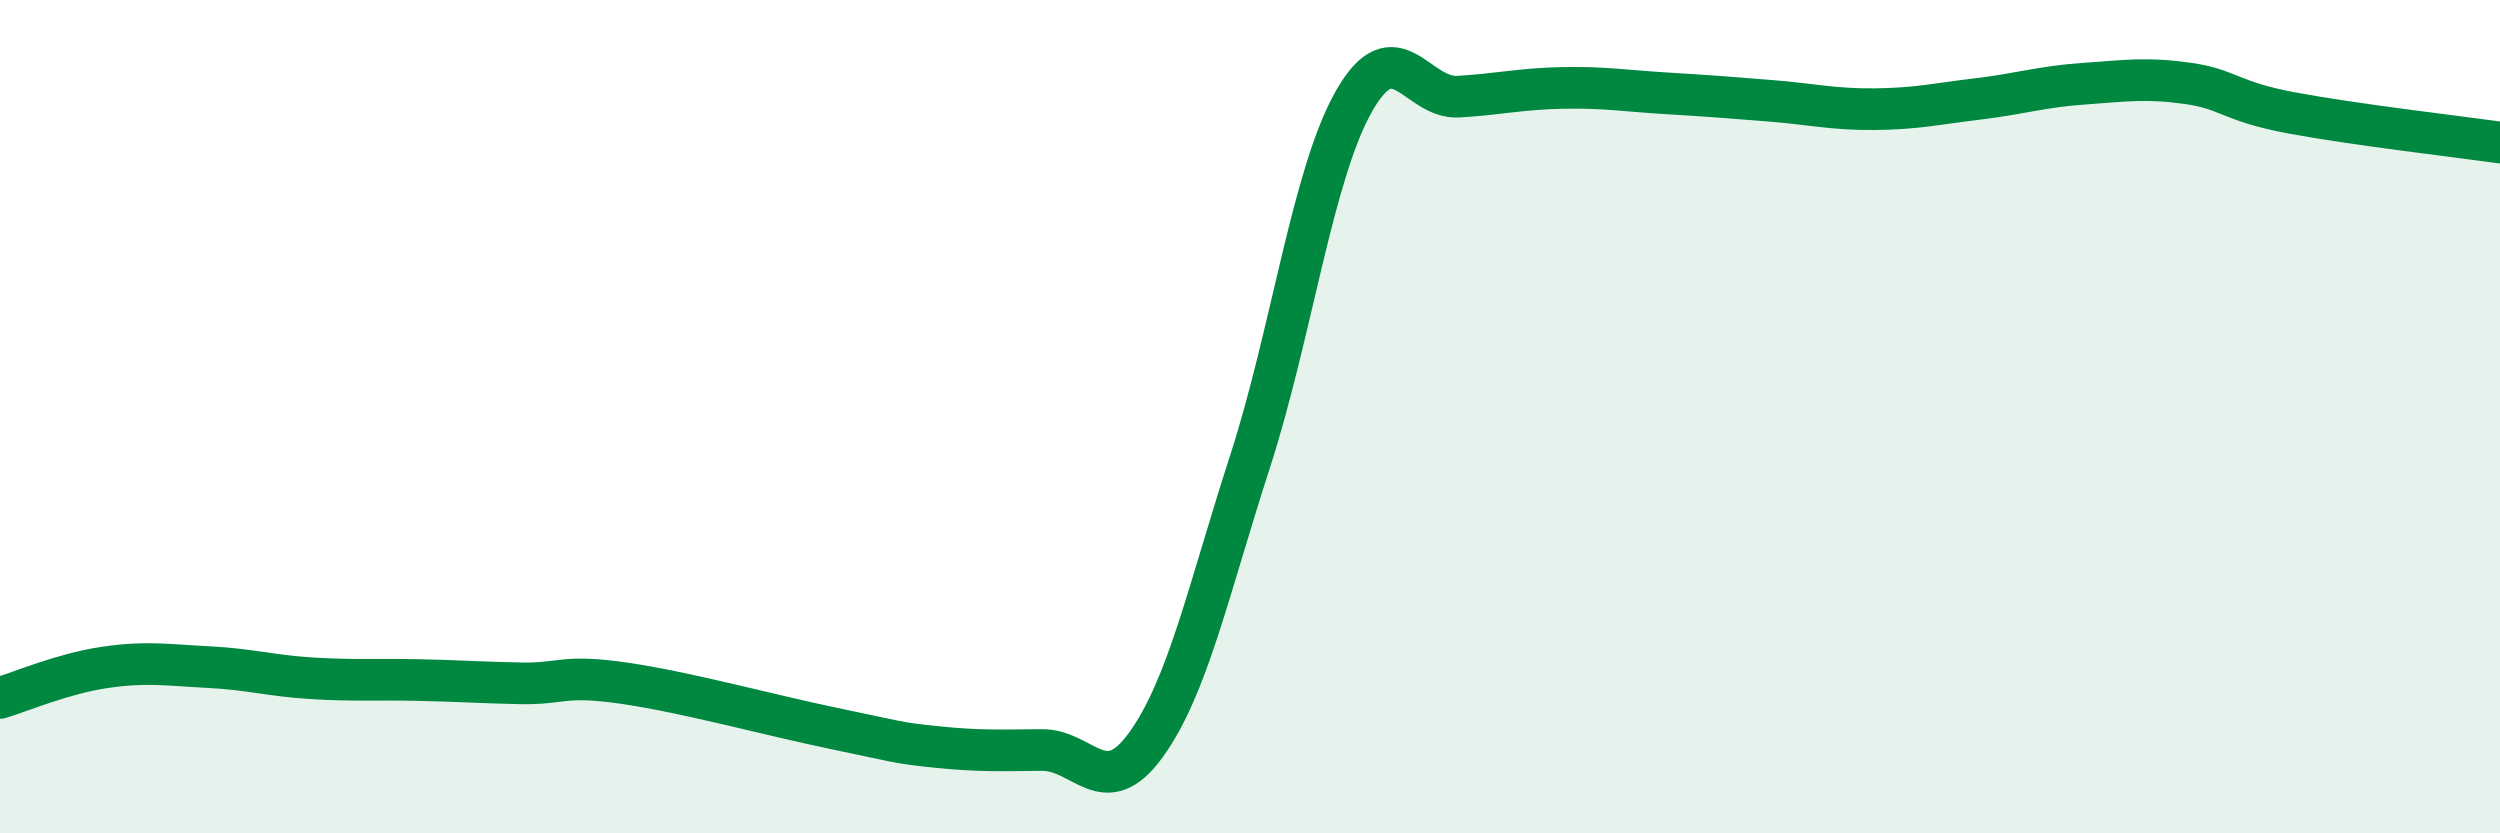
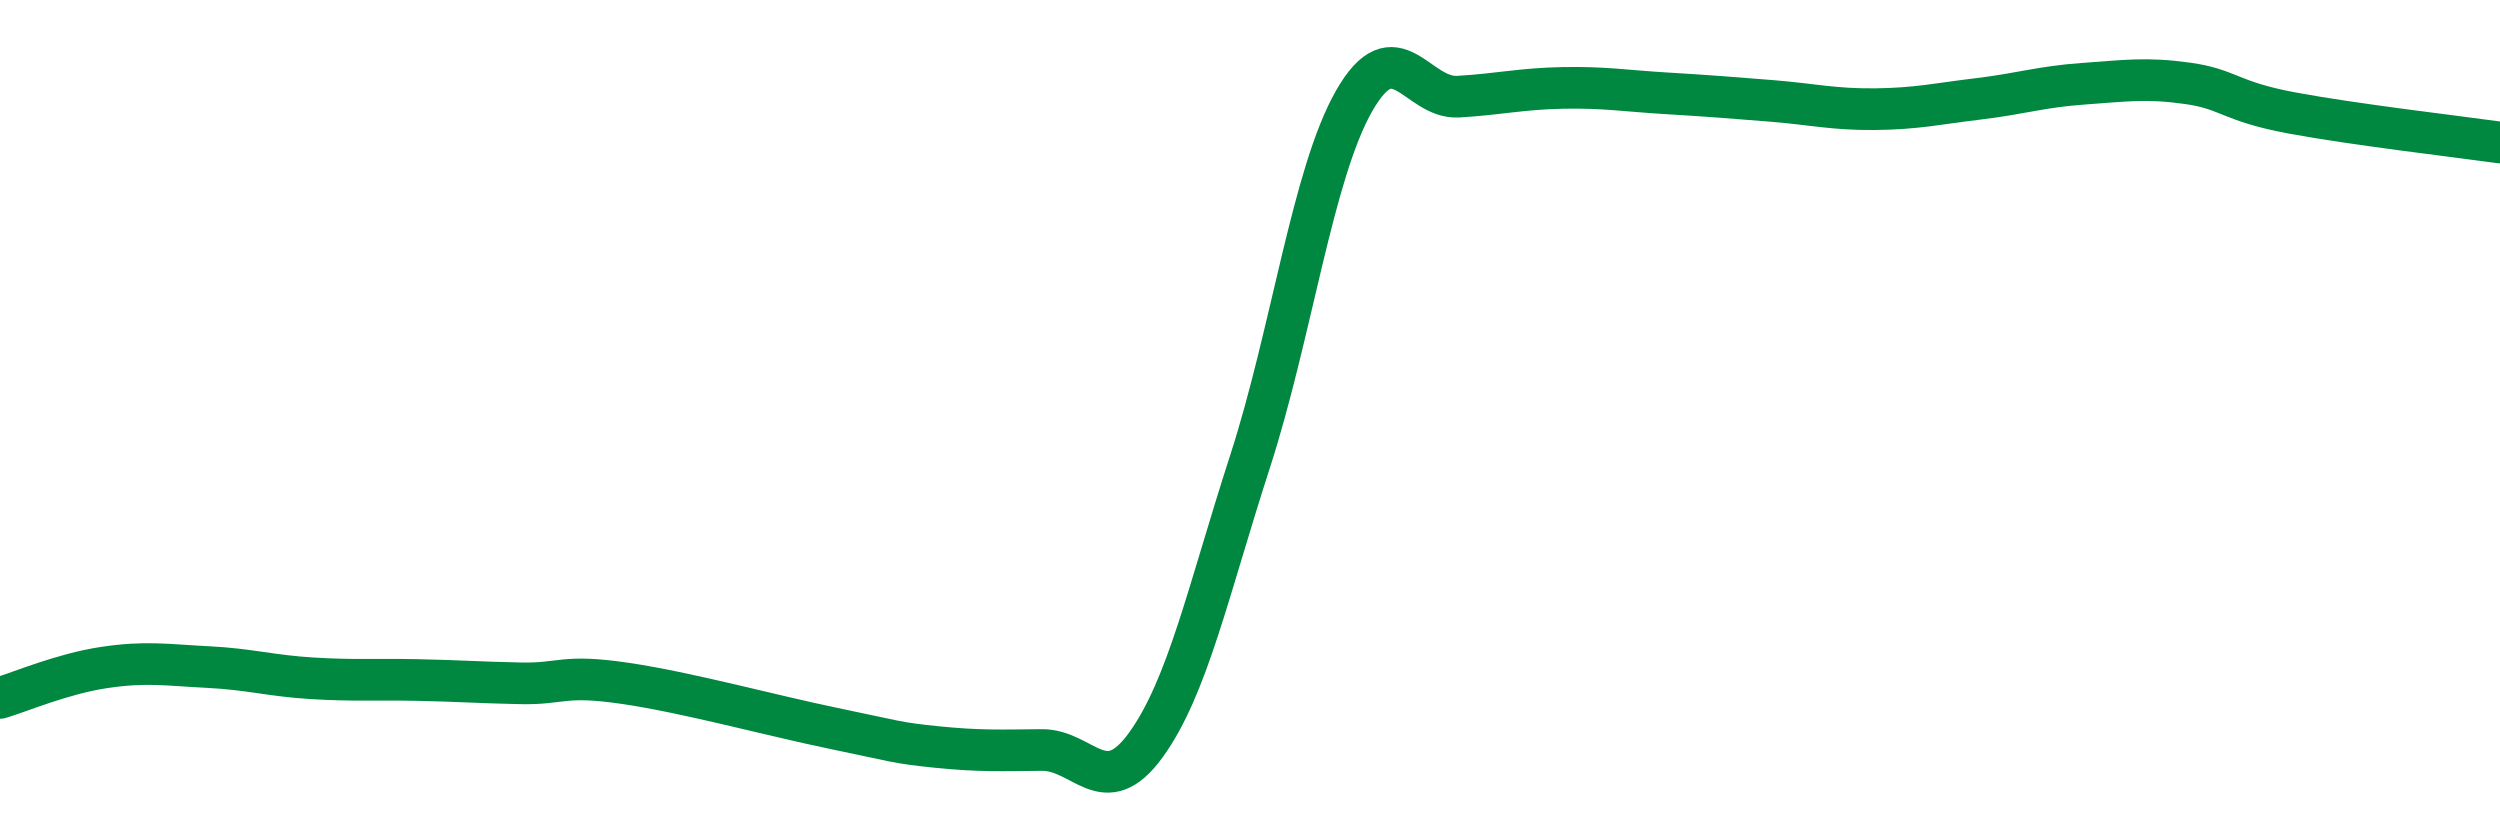
<svg xmlns="http://www.w3.org/2000/svg" width="60" height="20" viewBox="0 0 60 20">
-   <path d="M 0,16.75 C 0.5,16.6 1.5,16.17 2.5,16.02 C 3.5,15.87 4,15.96 5,16.01 C 6,16.06 6.5,16.22 7.5,16.28 C 8.5,16.34 9,16.3 10,16.32 C 11,16.34 11.5,16.38 12.5,16.4 C 13.5,16.42 13.5,16.18 15,16.4 C 16.5,16.62 18.5,17.17 20,17.48 C 21.5,17.79 21.5,17.83 22.5,17.93 C 23.5,18.03 24,18.01 25,18 C 26,17.99 26.5,19.26 27.5,17.88 C 28.5,16.5 29,14.17 30,11.08 C 31,7.99 31.5,4.17 32.5,2.42 C 33.5,0.67 34,2.38 35,2.32 C 36,2.26 36.5,2.13 37.5,2.11 C 38.5,2.09 39,2.18 40,2.24 C 41,2.3 41.5,2.34 42.5,2.42 C 43.5,2.5 44,2.63 45,2.62 C 46,2.61 46.5,2.49 47.5,2.37 C 48.5,2.25 49,2.08 50,2.01 C 51,1.94 51.5,1.86 52.5,2 C 53.5,2.14 53.5,2.43 55,2.71 C 56.5,2.99 59,3.28 60,3.42L60 20L0 20Z" fill="#008740" opacity="0.1" stroke-linecap="round" stroke-linejoin="round" />
  <path d="M 0,16.75 C 0.5,16.6 1.5,16.17 2.5,16.02 C 3.5,15.87 4,15.96 5,16.01 C 6,16.06 6.5,16.22 7.5,16.28 C 8.5,16.34 9,16.3 10,16.32 C 11,16.34 11.5,16.38 12.5,16.4 C 13.5,16.42 13.5,16.18 15,16.4 C 16.5,16.62 18.5,17.17 20,17.48 C 21.5,17.79 21.5,17.83 22.5,17.93 C 23.5,18.03 24,18.01 25,18 C 26,17.99 26.5,19.26 27.5,17.88 C 28.5,16.5 29,14.17 30,11.08 C 31,7.99 31.5,4.17 32.5,2.42 C 33.5,0.67 34,2.38 35,2.32 C 36,2.26 36.5,2.13 37.5,2.11 C 38.5,2.09 39,2.18 40,2.24 C 41,2.3 41.5,2.34 42.5,2.42 C 43.5,2.5 44,2.63 45,2.62 C 46,2.61 46.5,2.49 47.5,2.37 C 48.5,2.25 49,2.08 50,2.01 C 51,1.94 51.5,1.86 52.5,2 C 53.5,2.14 53.5,2.43 55,2.71 C 56.5,2.99 59,3.28 60,3.42" stroke="#008740" stroke-width="1" fill="none" stroke-linecap="round" stroke-linejoin="round" />
</svg>